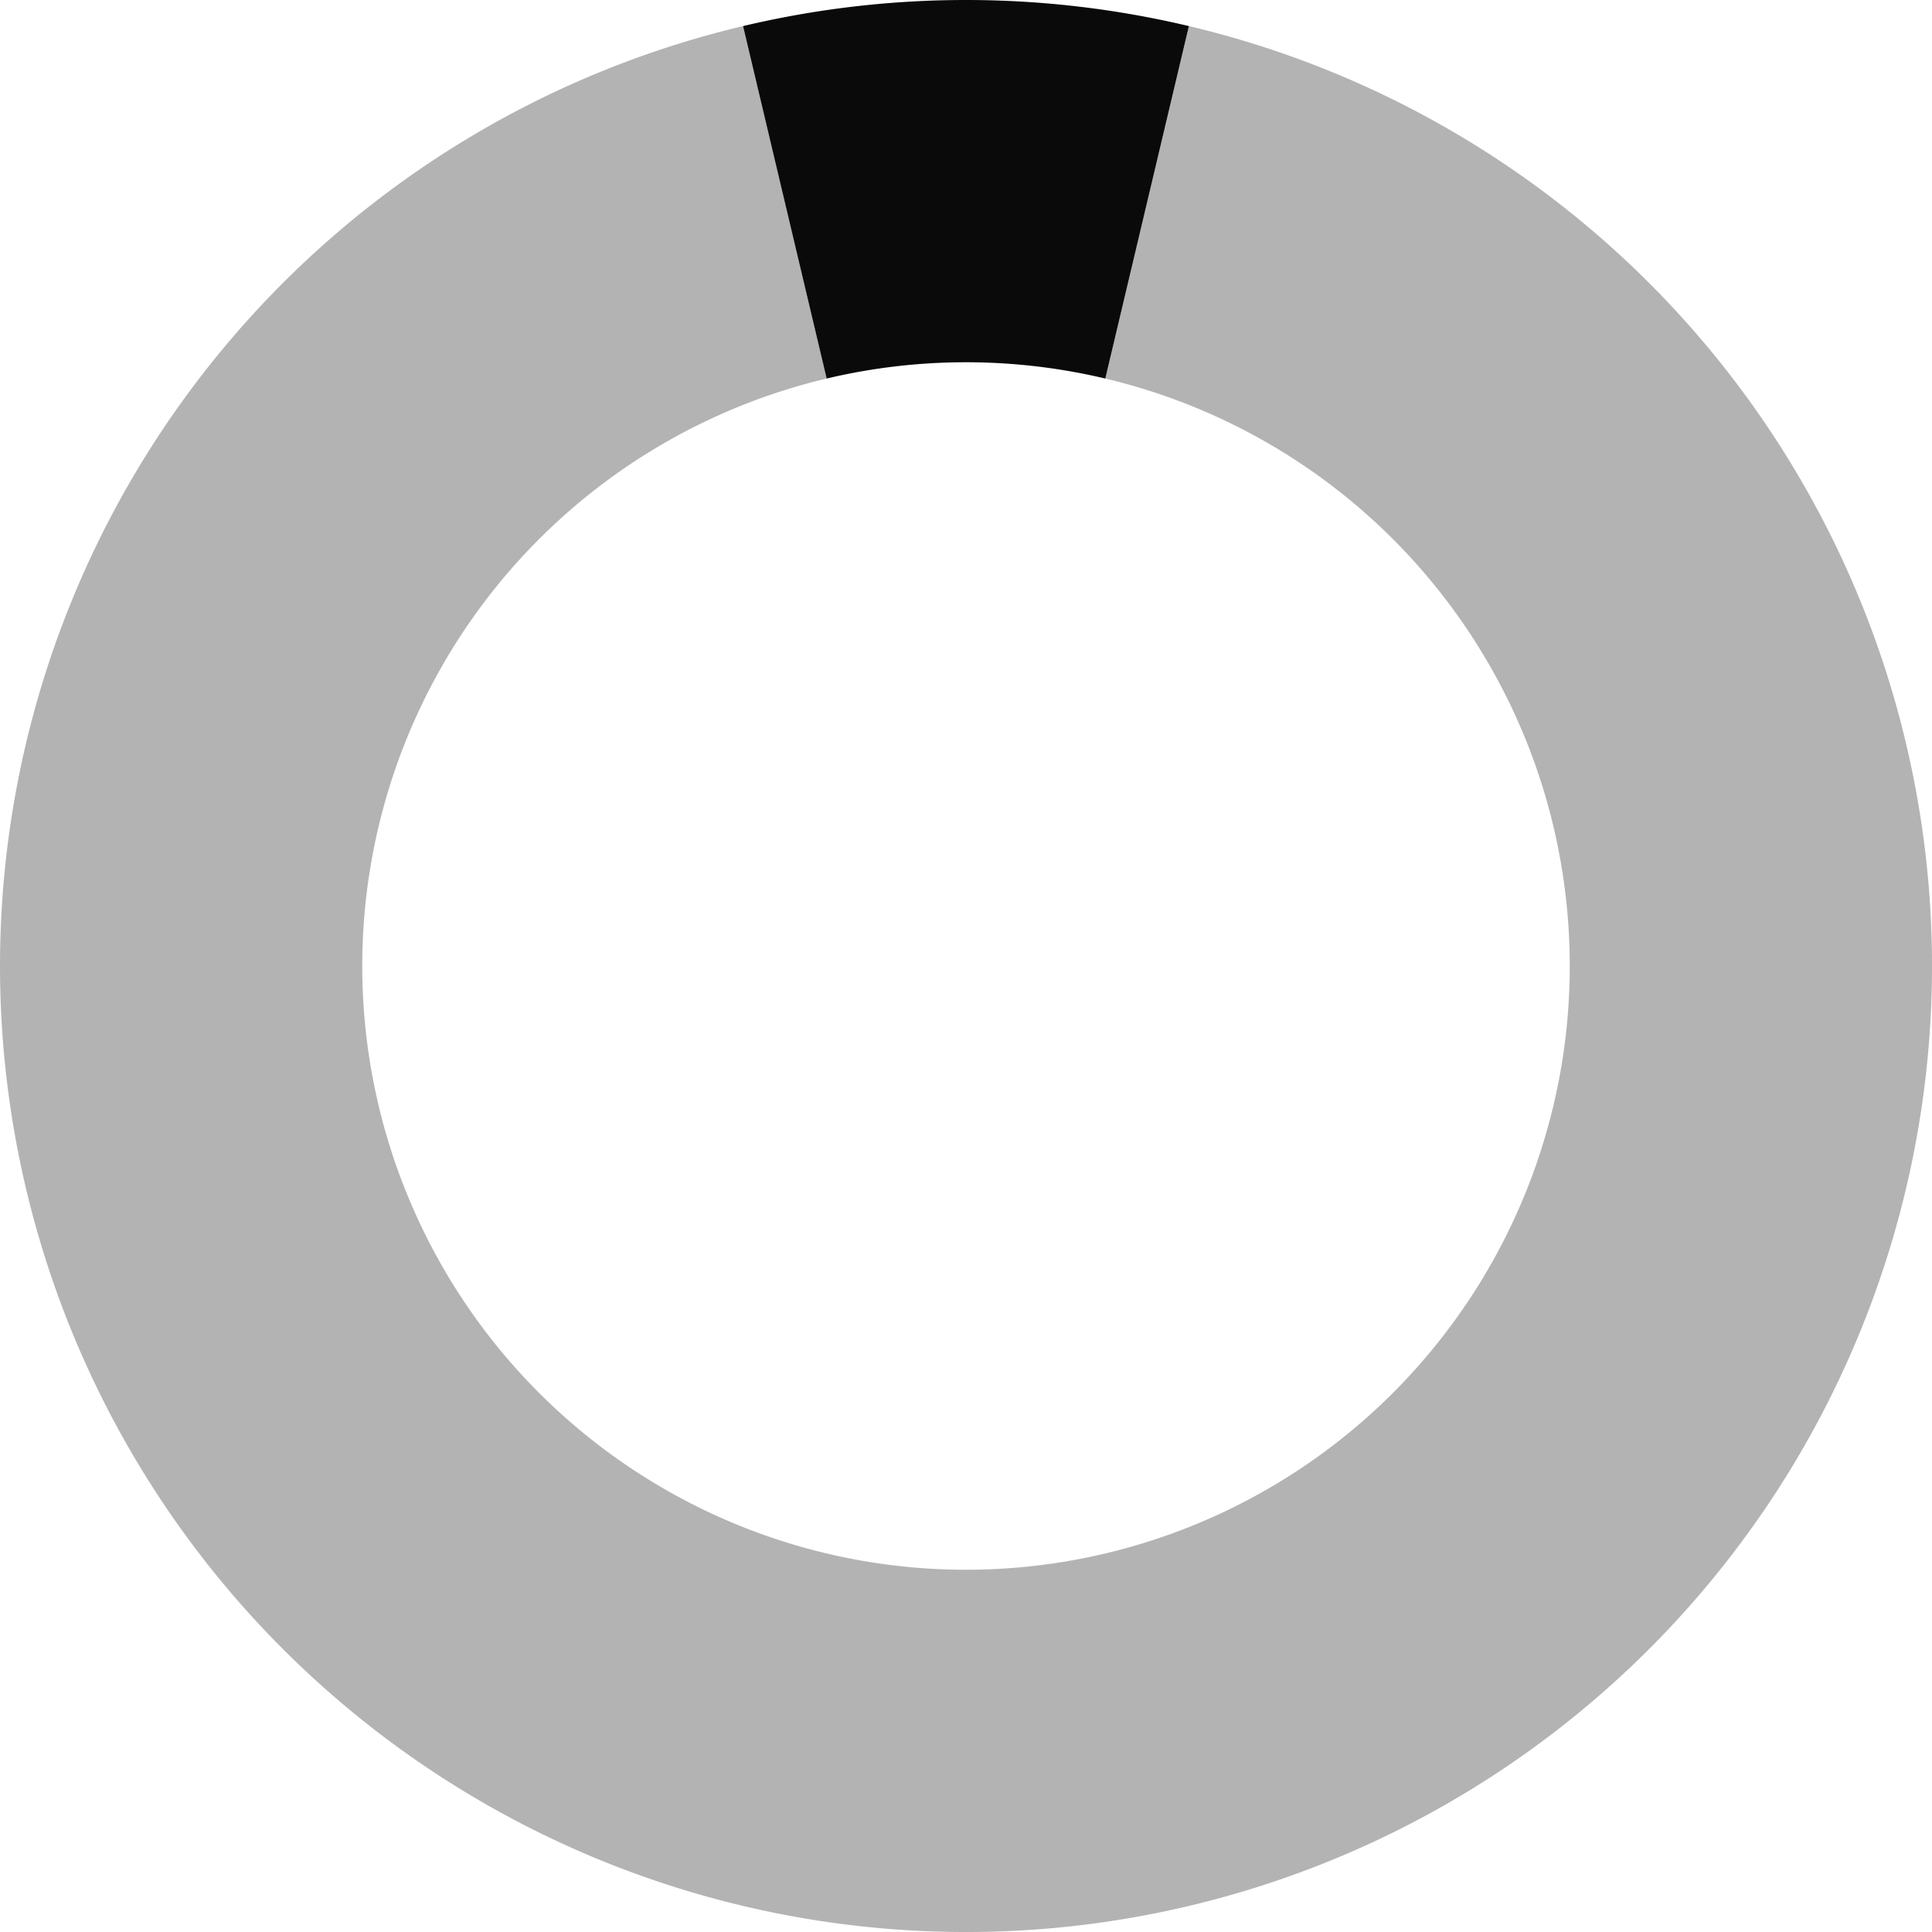
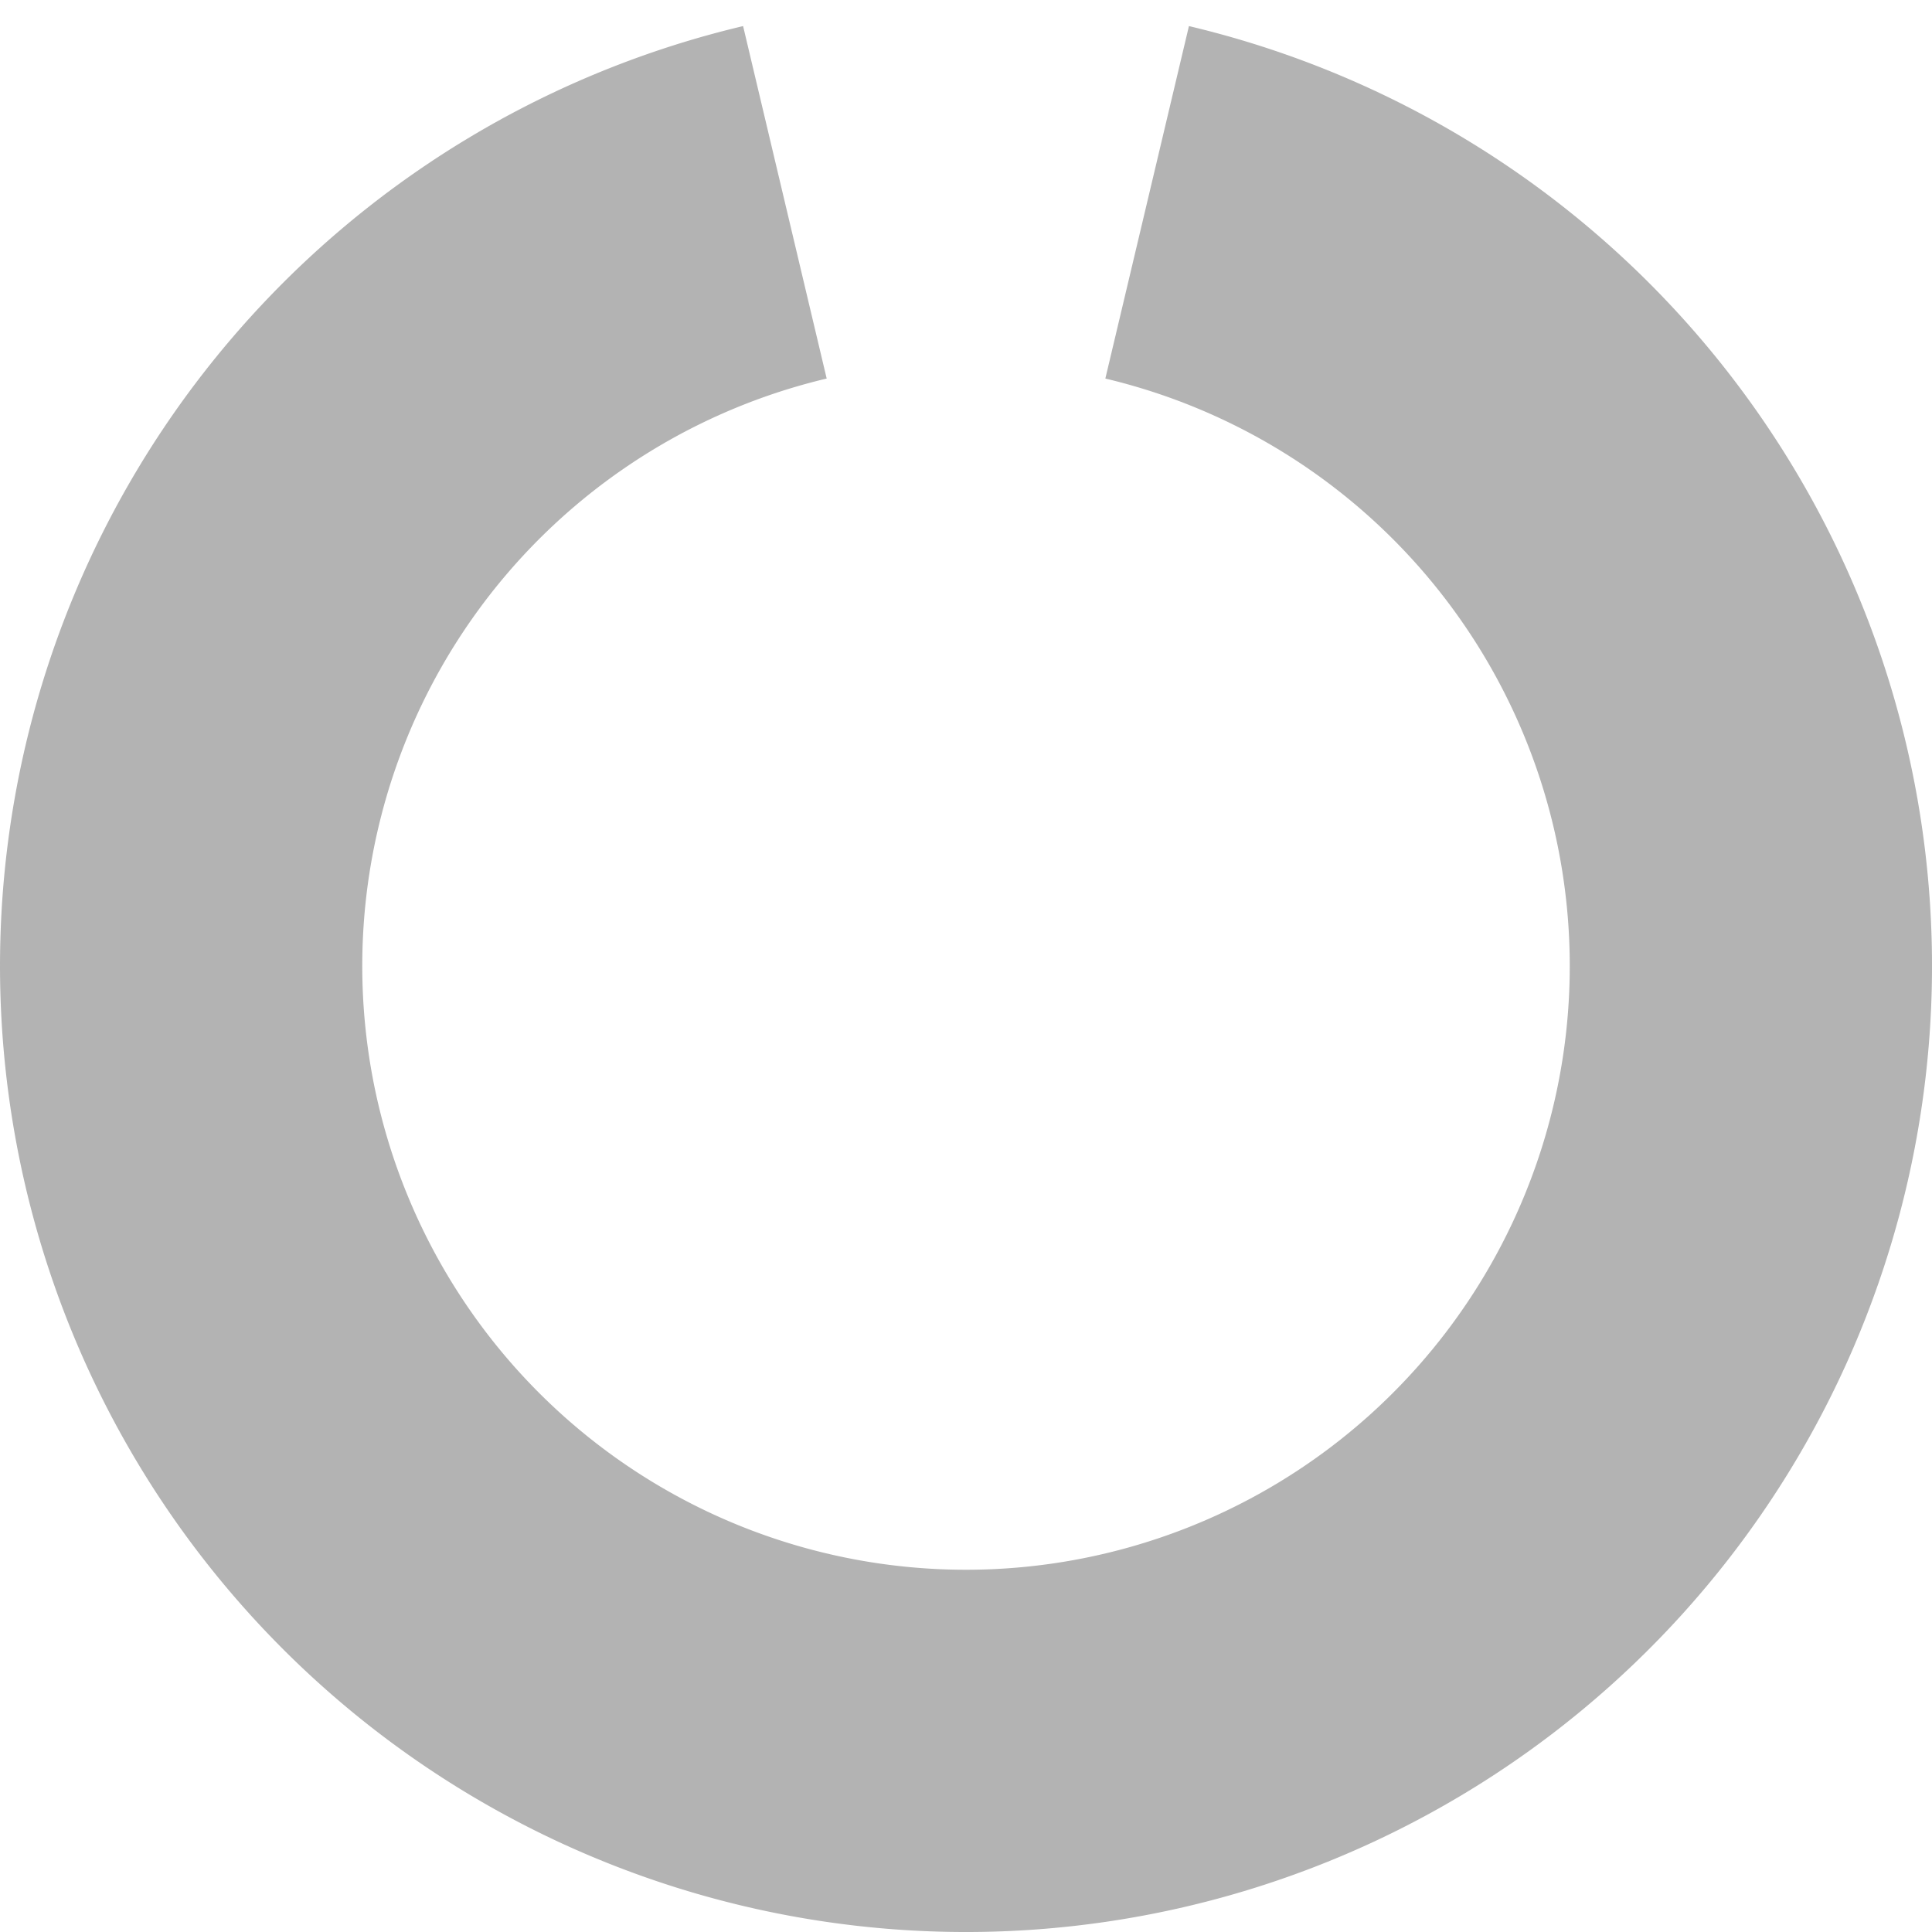
<svg xmlns="http://www.w3.org/2000/svg" xmlns:ns1="http://sodipodi.sourceforge.net/DTD/sodipodi-0.dtd" xmlns:ns2="http://www.inkscape.org/namespaces/inkscape" width="64" height="64" viewBox="28 -62 64 64" version="1.1" style="fill:none;stroke-linecap:round;stroke-linejoin:round" id="svg10" ns1:docname="spinner-64-01.svg" ns2:export-filename="spinner-64-01.png" ns2:export-xdpi="96" ns2:export-ydpi="96" ns2:version="1.3.2 (091e20ef0f, 2023-11-25)">
  <defs id="defs10" />
  <ns1:namedview id="namedview10" pagecolor="#ffffff" bordercolor="#cccccc" borderopacity="1" ns2:showpageshadow="0" ns2:pageopacity="1" ns2:pagecheckerboard="0" ns2:deskcolor="#d1d1d1" ns2:document-units="px" ns2:zoom="13.765668" ns2:cx="32.036221" ns2:cy="31.999899" ns2:window-width="1920" ns2:window-height="1056" ns2:window-x="0" ns2:window-y="24" ns2:window-maximized="1" ns2:current-layer="svg10" />
  <path d="m 67.385,-61.136 -2.769,11.676 a 20,20 0 1 1 -9.231,0 l -2.769,-11.676 a 32,32 0 1 0 14.769,0 z" style="opacity:0.8;fill:#a0a0a0;fill-opacity:1;stroke:none;stroke-width:0.25" id="path12" />
-   <path d="m 60,-62 a 32,32 0 0 0 -7.385,0.864 l 2.769,11.676 a 20,20 0 0 1 9.231,0 l 2.769,-11.676 A 32,32 0 0 0 60,-62 Z" style="fill:#0a0a0a;fill-opacity:1;stroke:none;stroke-width:0.25" id="path11" />
</svg>